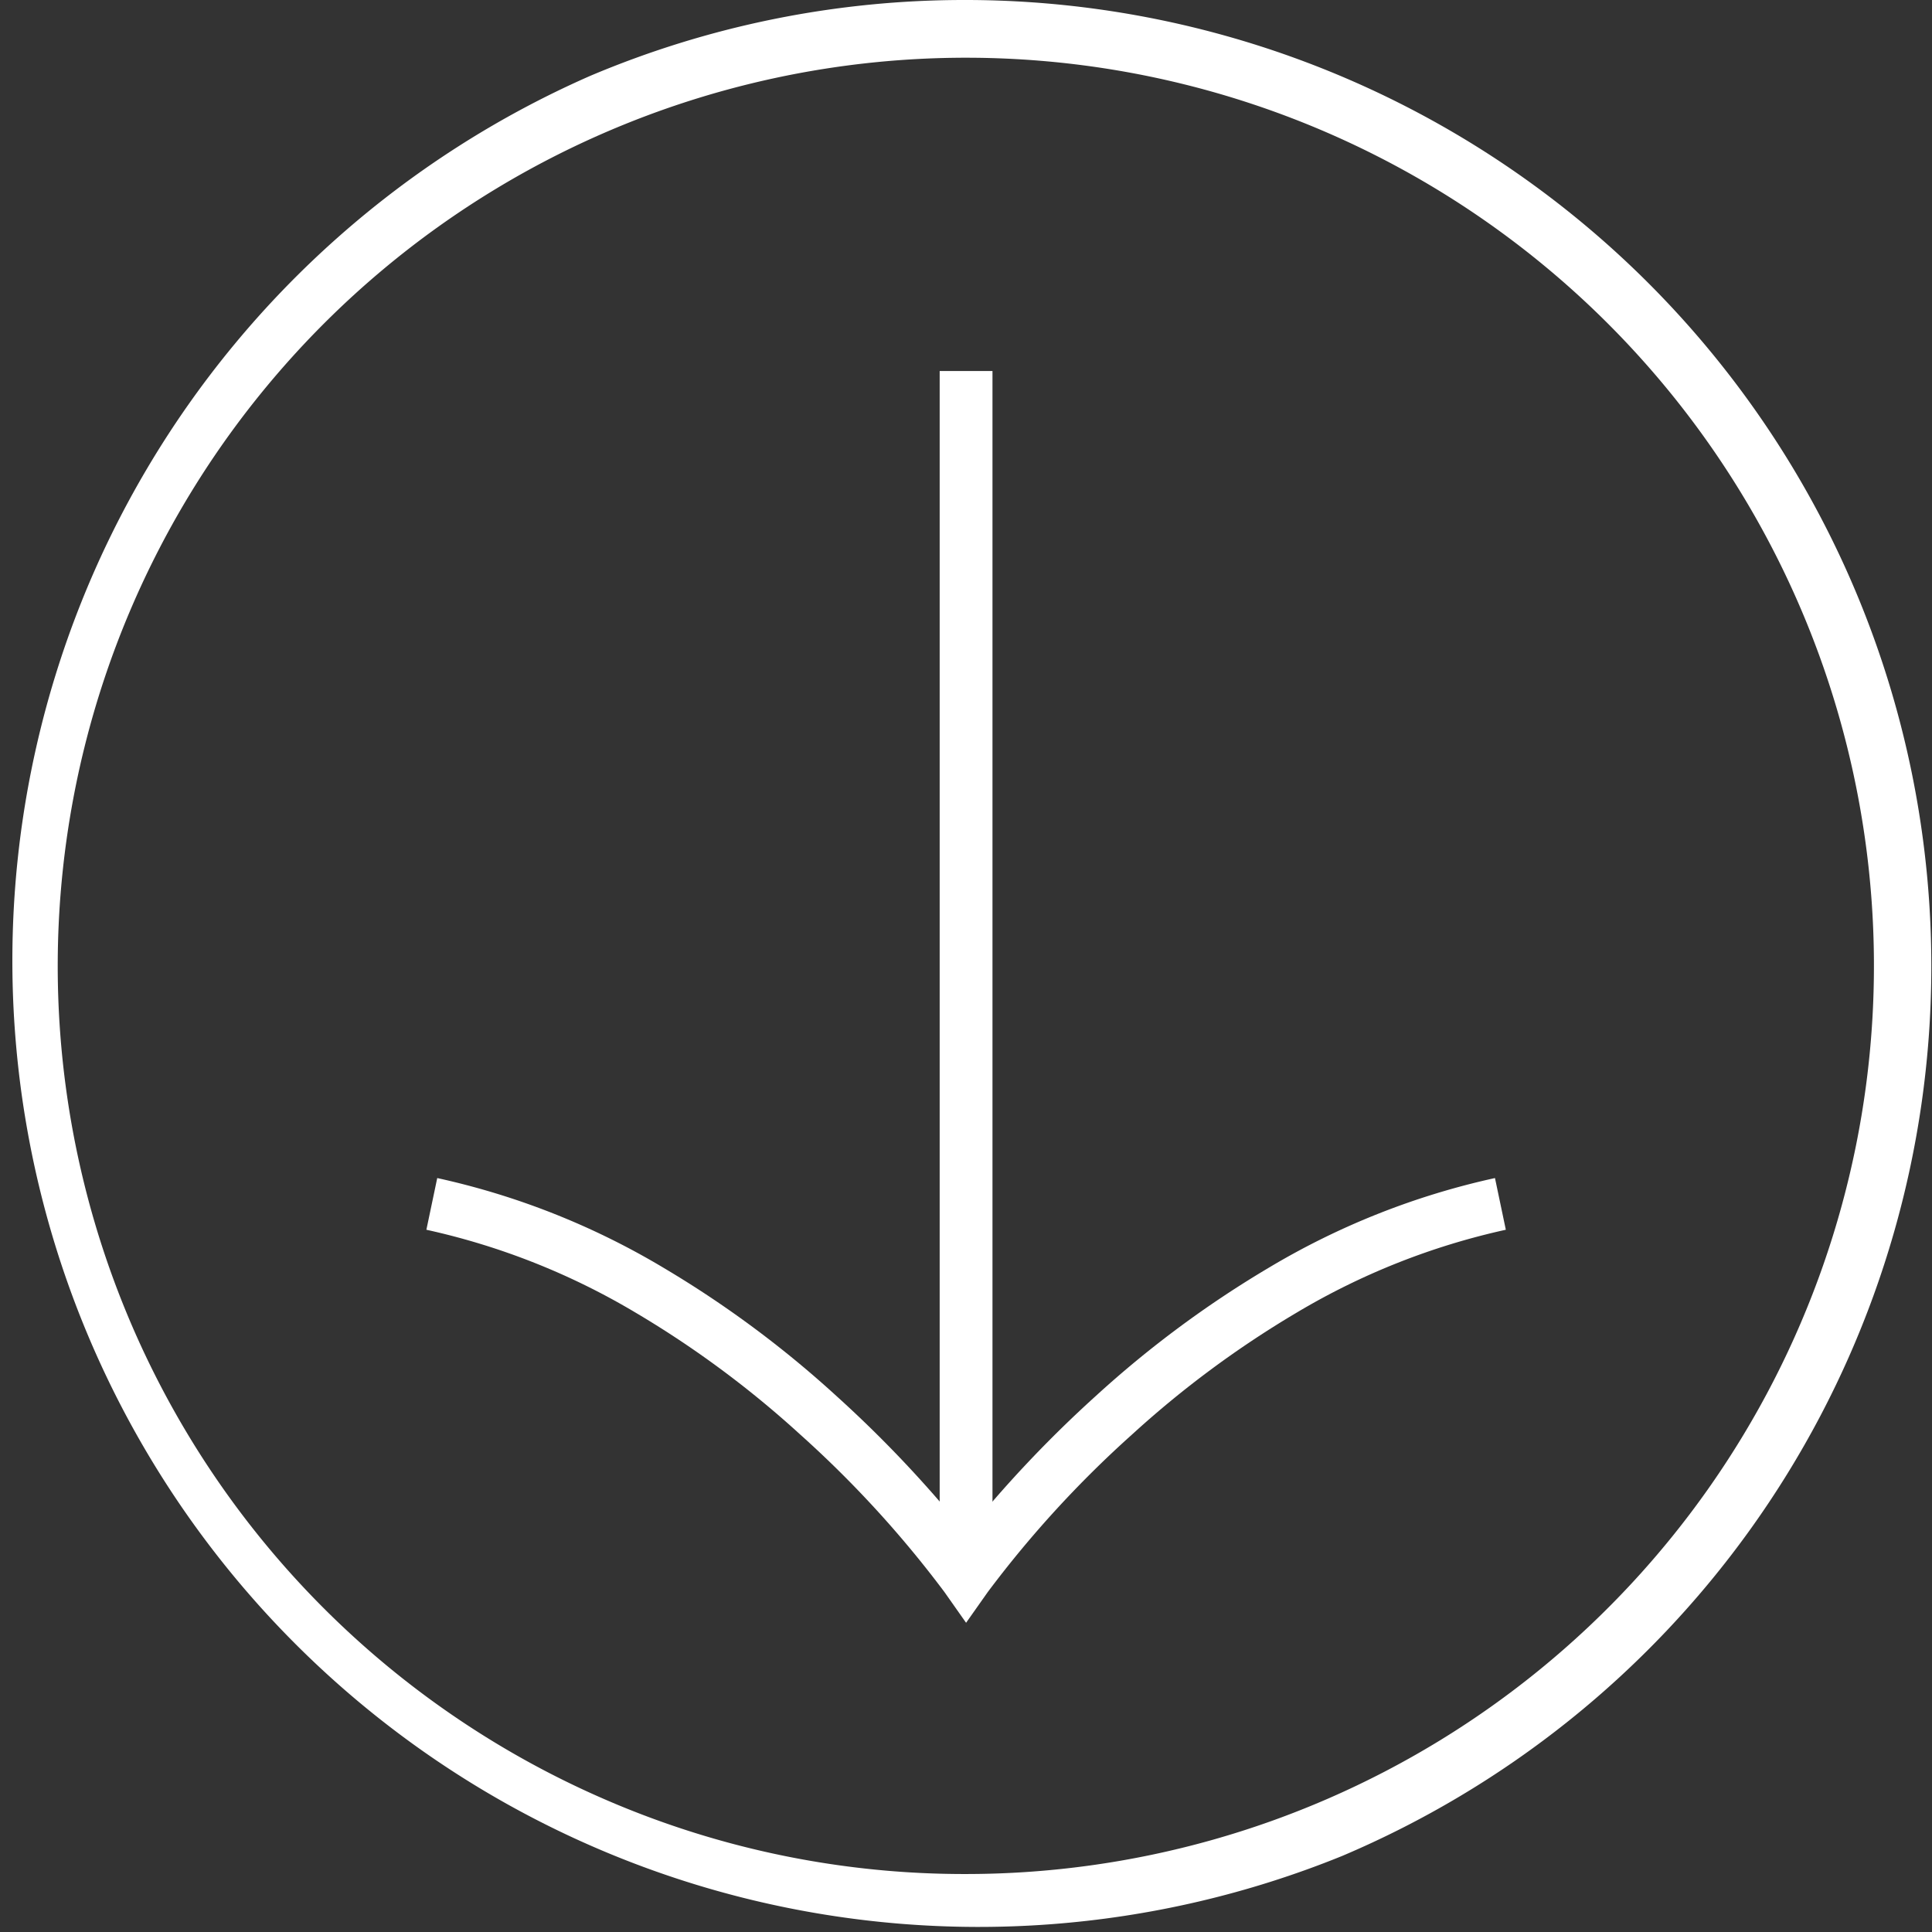
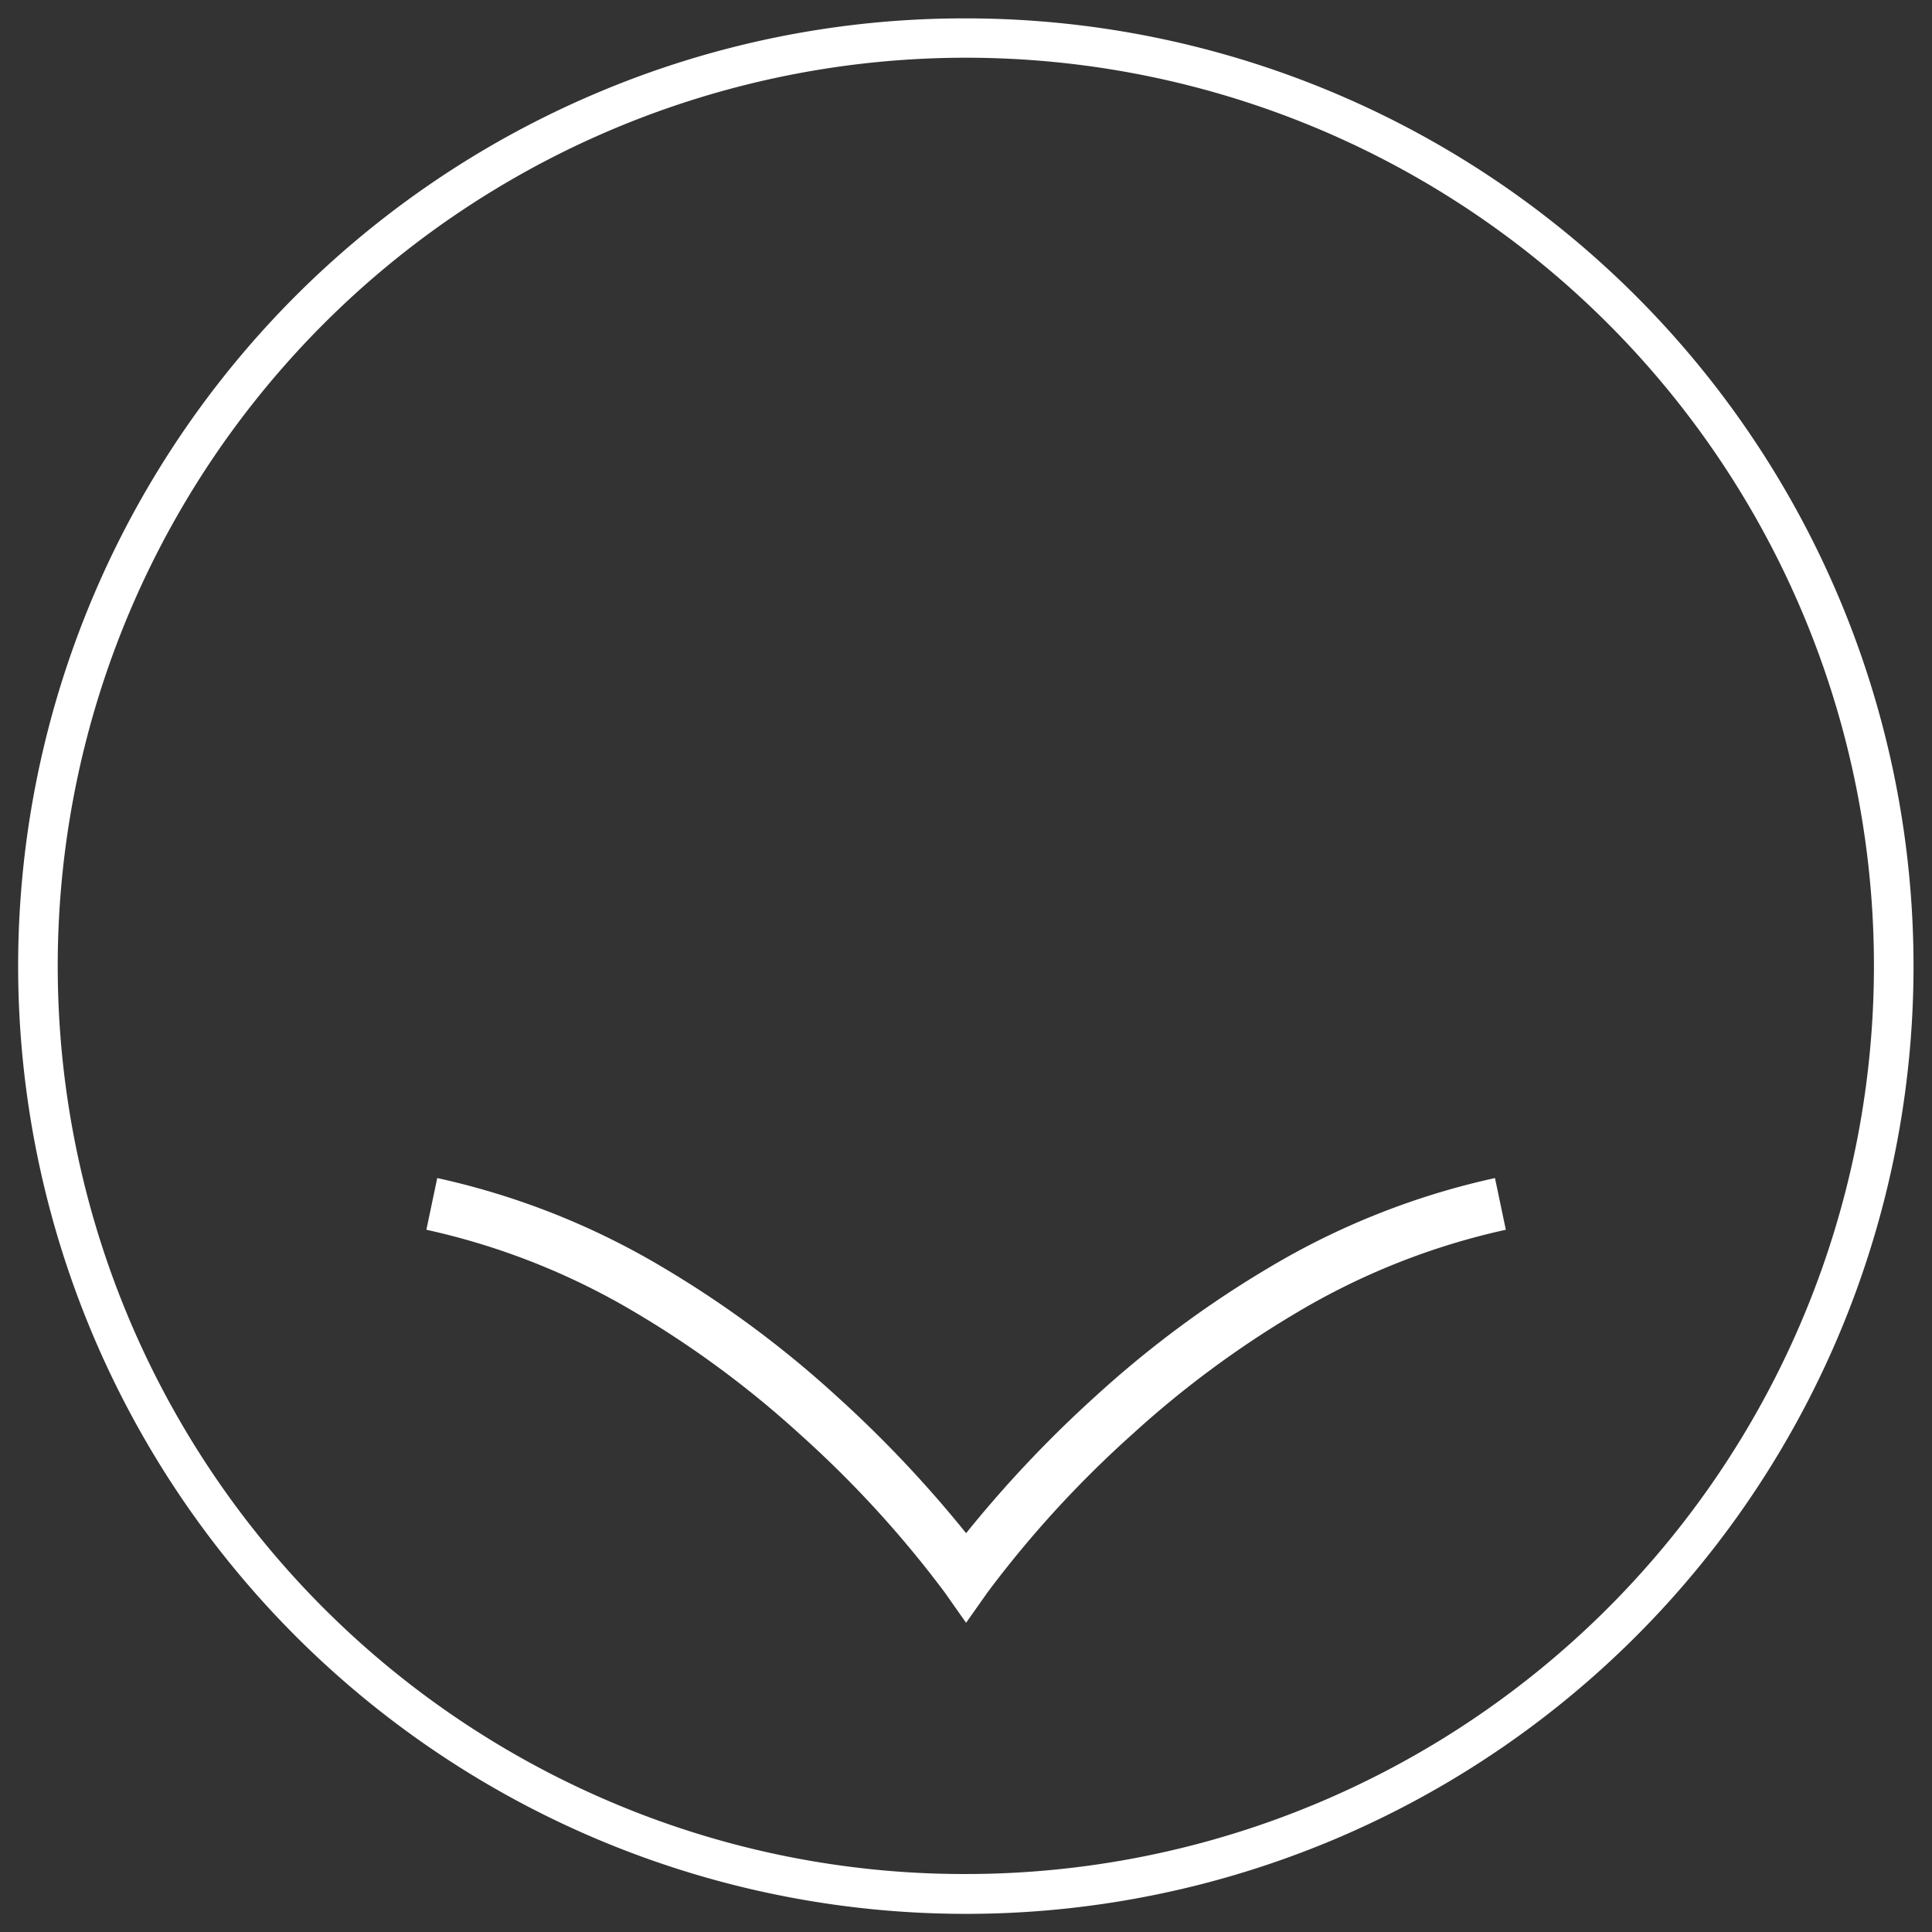
<svg xmlns="http://www.w3.org/2000/svg" width="73.178" height="73.178" viewBox="0 0 73.178 73.178">
  <rect x="0" y="0" width="73.178" height="73.178" fill="#333333" stroke="none" />
  <g transform="translate(-3379.477 -2010.426)">
    <g transform="translate(3380.227 2011.176)">
-       <path d="M35.839-.75a36.6,36.6,0,0,1,14.242,70.3A36.6,36.6,0,0,1,21.6,2.126,36.361,36.361,0,0,1,35.839-.75Zm0,71.678A35.1,35.1,0,0,0,49.5,3.507,35.1,35.1,0,0,0,22.181,68.171,34.869,34.869,0,0,0,35.839,70.928Z" fill="#fff" />
      <path d="M35.143-.75A35.9,35.9,0,0,1,49.115,68.215,35.9,35.9,0,0,1,21.172,2.071,35.669,35.669,0,0,1,35.143-.75Zm0,70.286A34.4,34.4,0,0,0,48.53,3.452,34.4,34.4,0,0,0,21.756,66.834,34.177,34.177,0,0,0,35.143,69.536Z" transform="translate(0.696 0.696)" fill="#fff" />
    </g>
-     <path d="M3432.738,2075.971h-2v-45.676h2Z" transform="translate(-15.669 -5.816)" fill="#fff" />
    <path d="M3422.891,2091.5l-.817-1.161a40.917,40.917,0,0,0-5.477-5.98,37.756,37.756,0,0,0-6.213-4.6,26.623,26.623,0,0,0-7.935-3.146l.411-1.958a28.641,28.641,0,0,1,8.56,3.392,39.8,39.8,0,0,1,6.556,4.859,45.44,45.44,0,0,1,4.916,5.2,45.455,45.455,0,0,1,4.916-5.2,39.8,39.8,0,0,1,6.556-4.859,28.638,28.638,0,0,1,8.56-3.392l.411,1.958a26.623,26.623,0,0,0-7.934,3.146,37.756,37.756,0,0,0-6.213,4.6,40.924,40.924,0,0,0-5.478,5.98Z" transform="translate(-6.822 -19.608)" fill="#fff" />
  </g>
</svg>